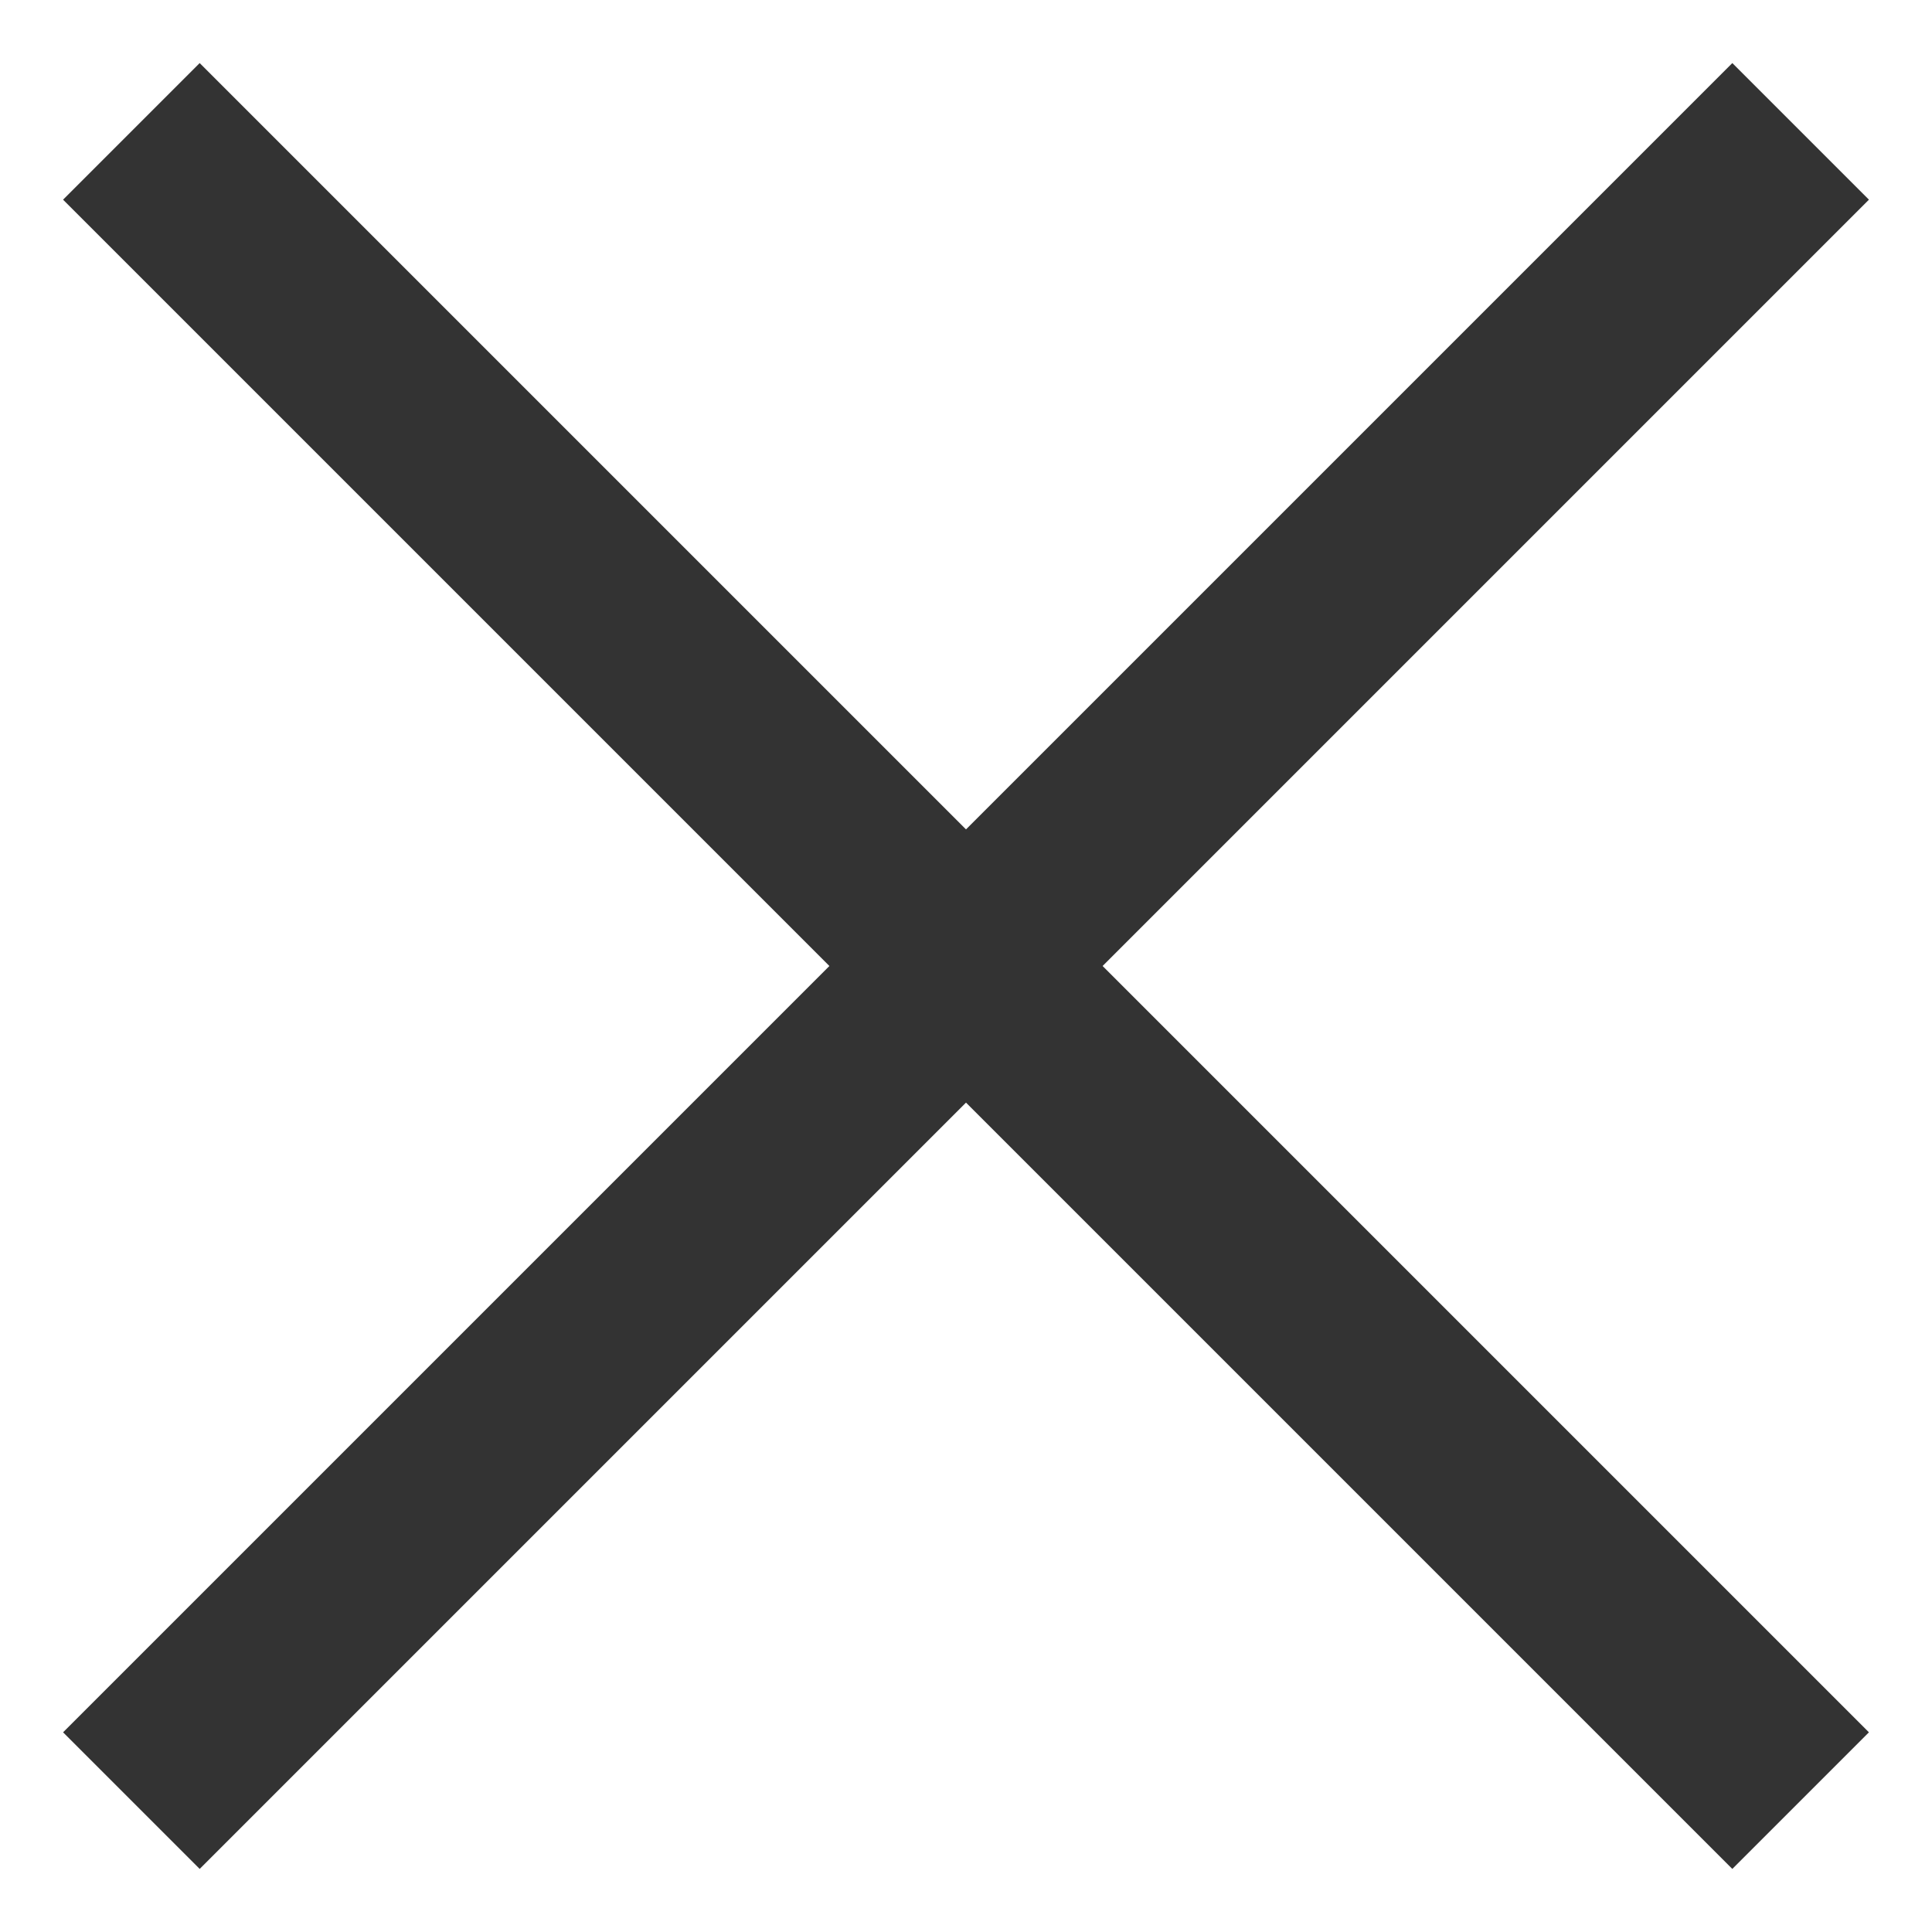
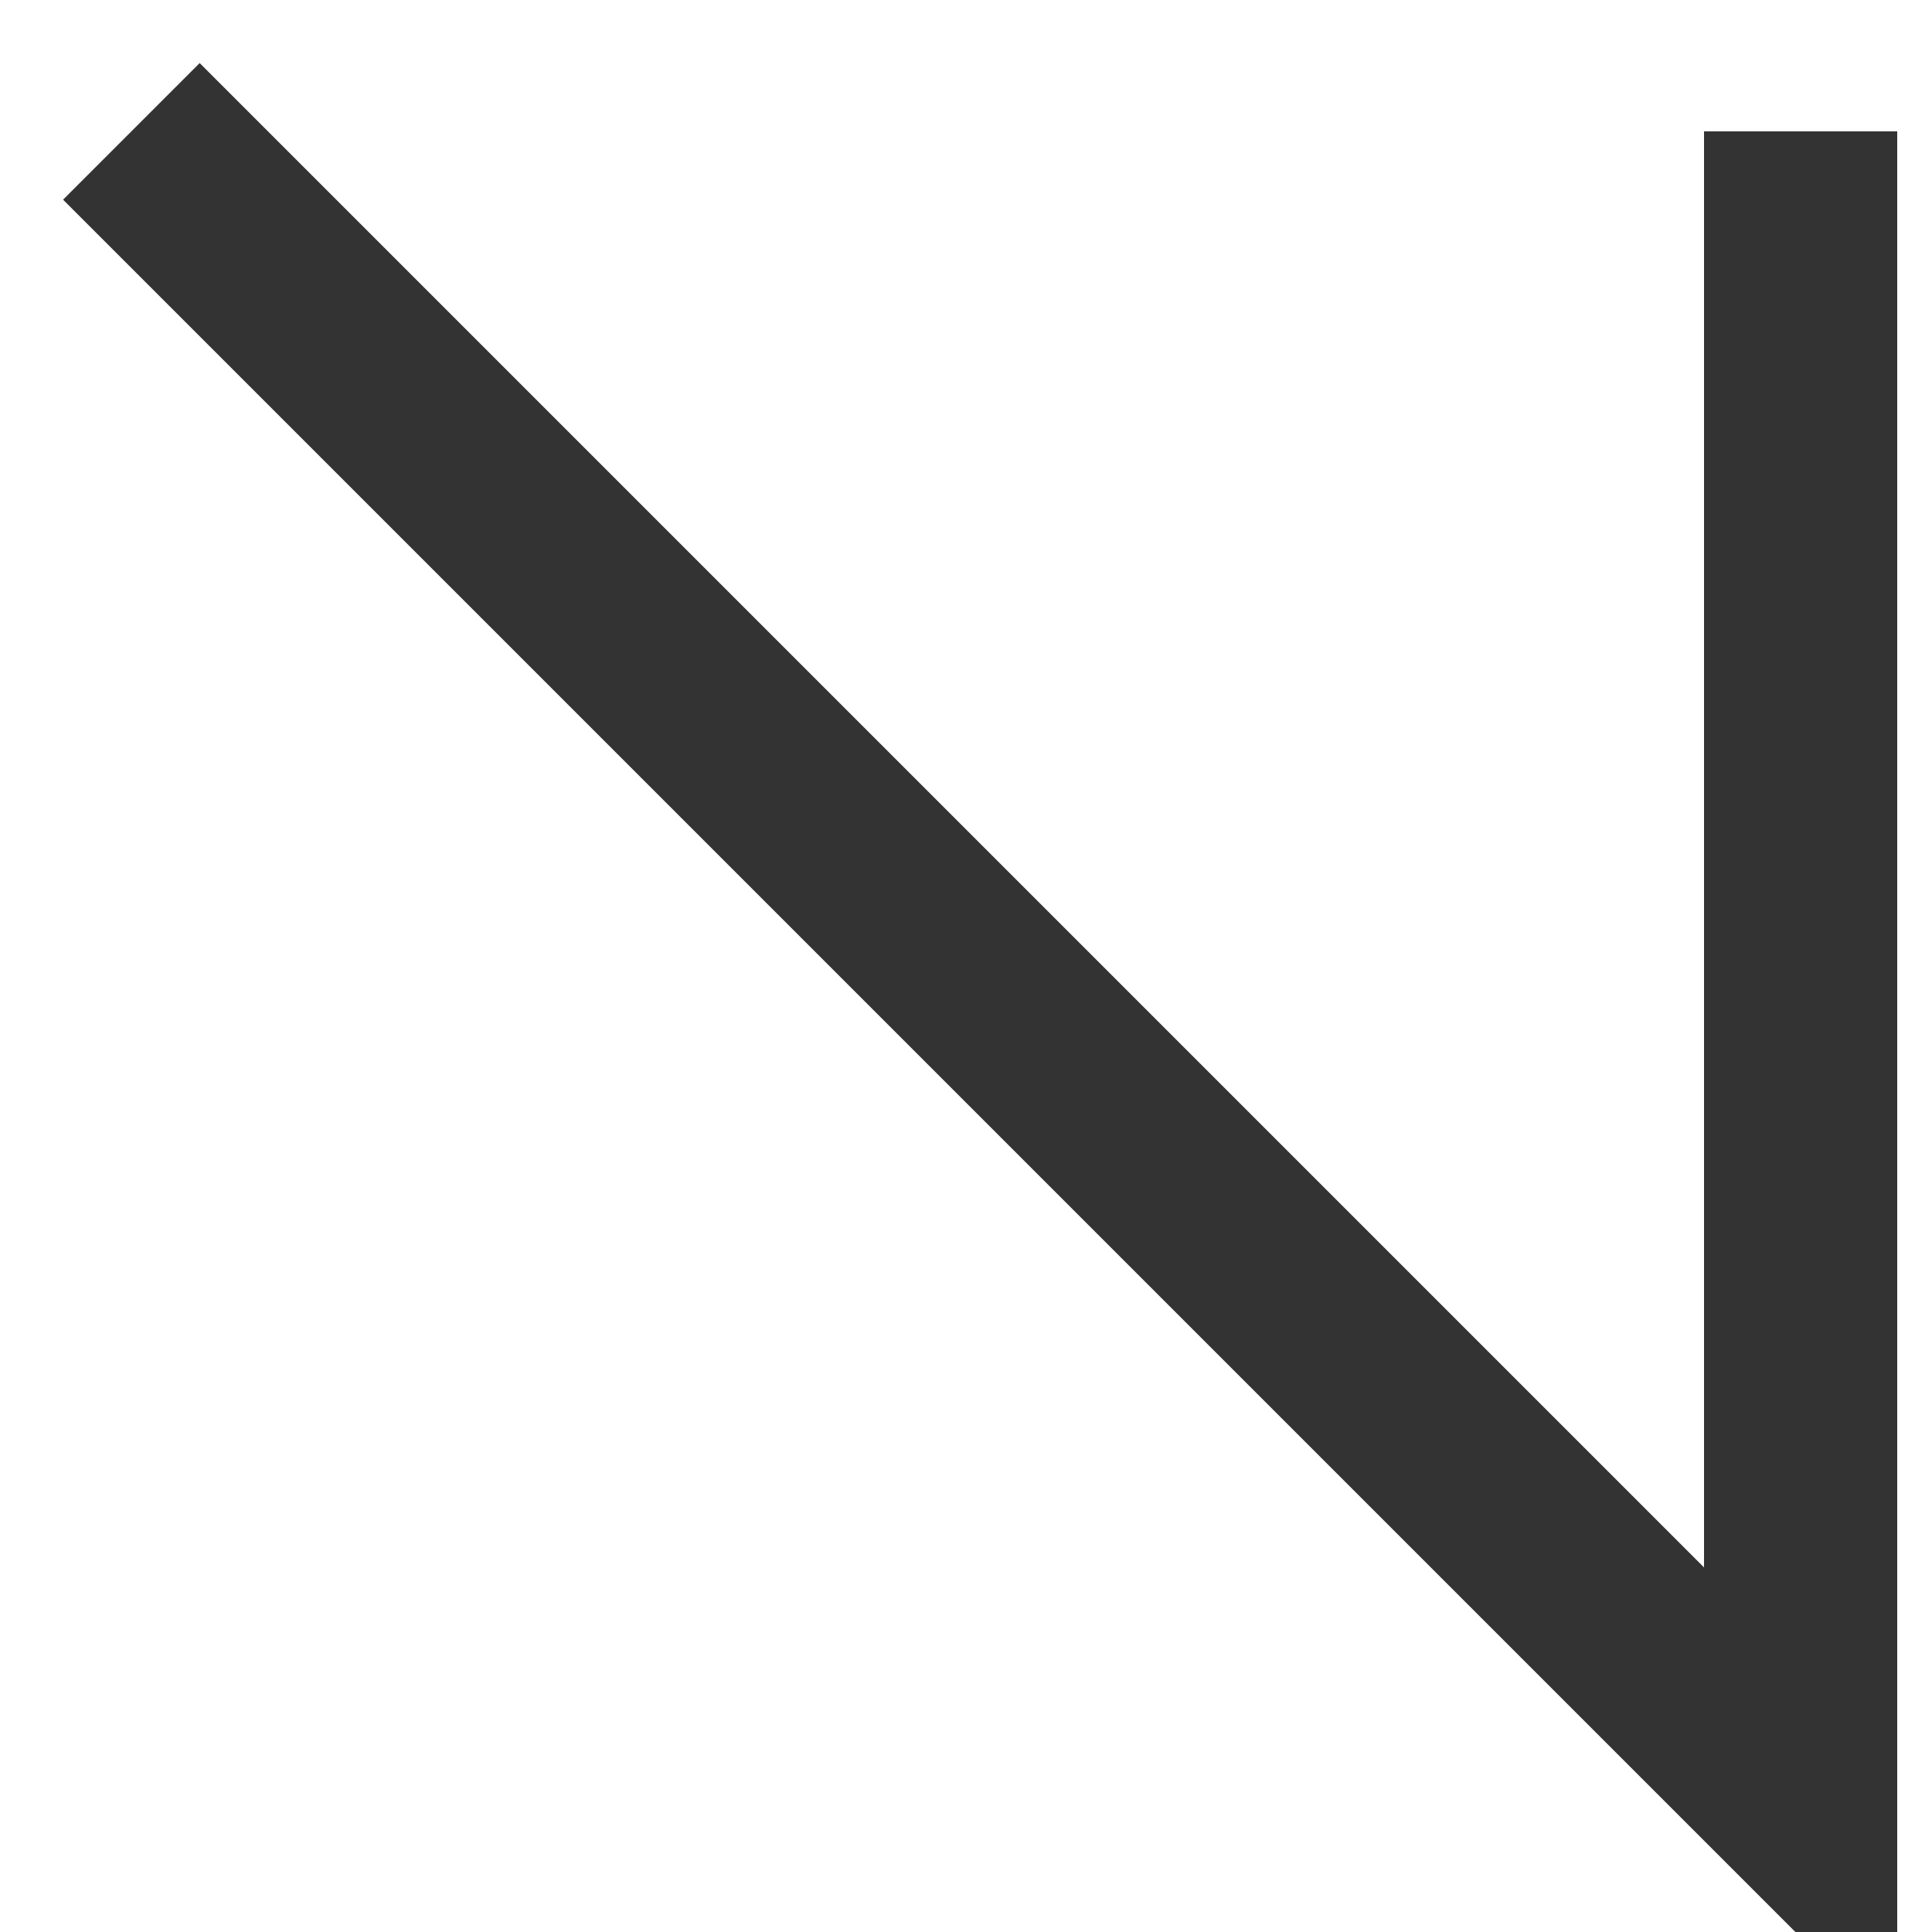
<svg xmlns="http://www.w3.org/2000/svg" width="20" height="20" viewBox="0 0 20 20" fill="none">
-   <path d="M1.36 1.36L18.64 18.64M1.36 18.64L18.64 1.36" stroke="#333333" stroke-width="2" />
+   <path d="M1.36 1.36L18.64 18.64L18.64 1.36" stroke="#333333" stroke-width="2" />
</svg>